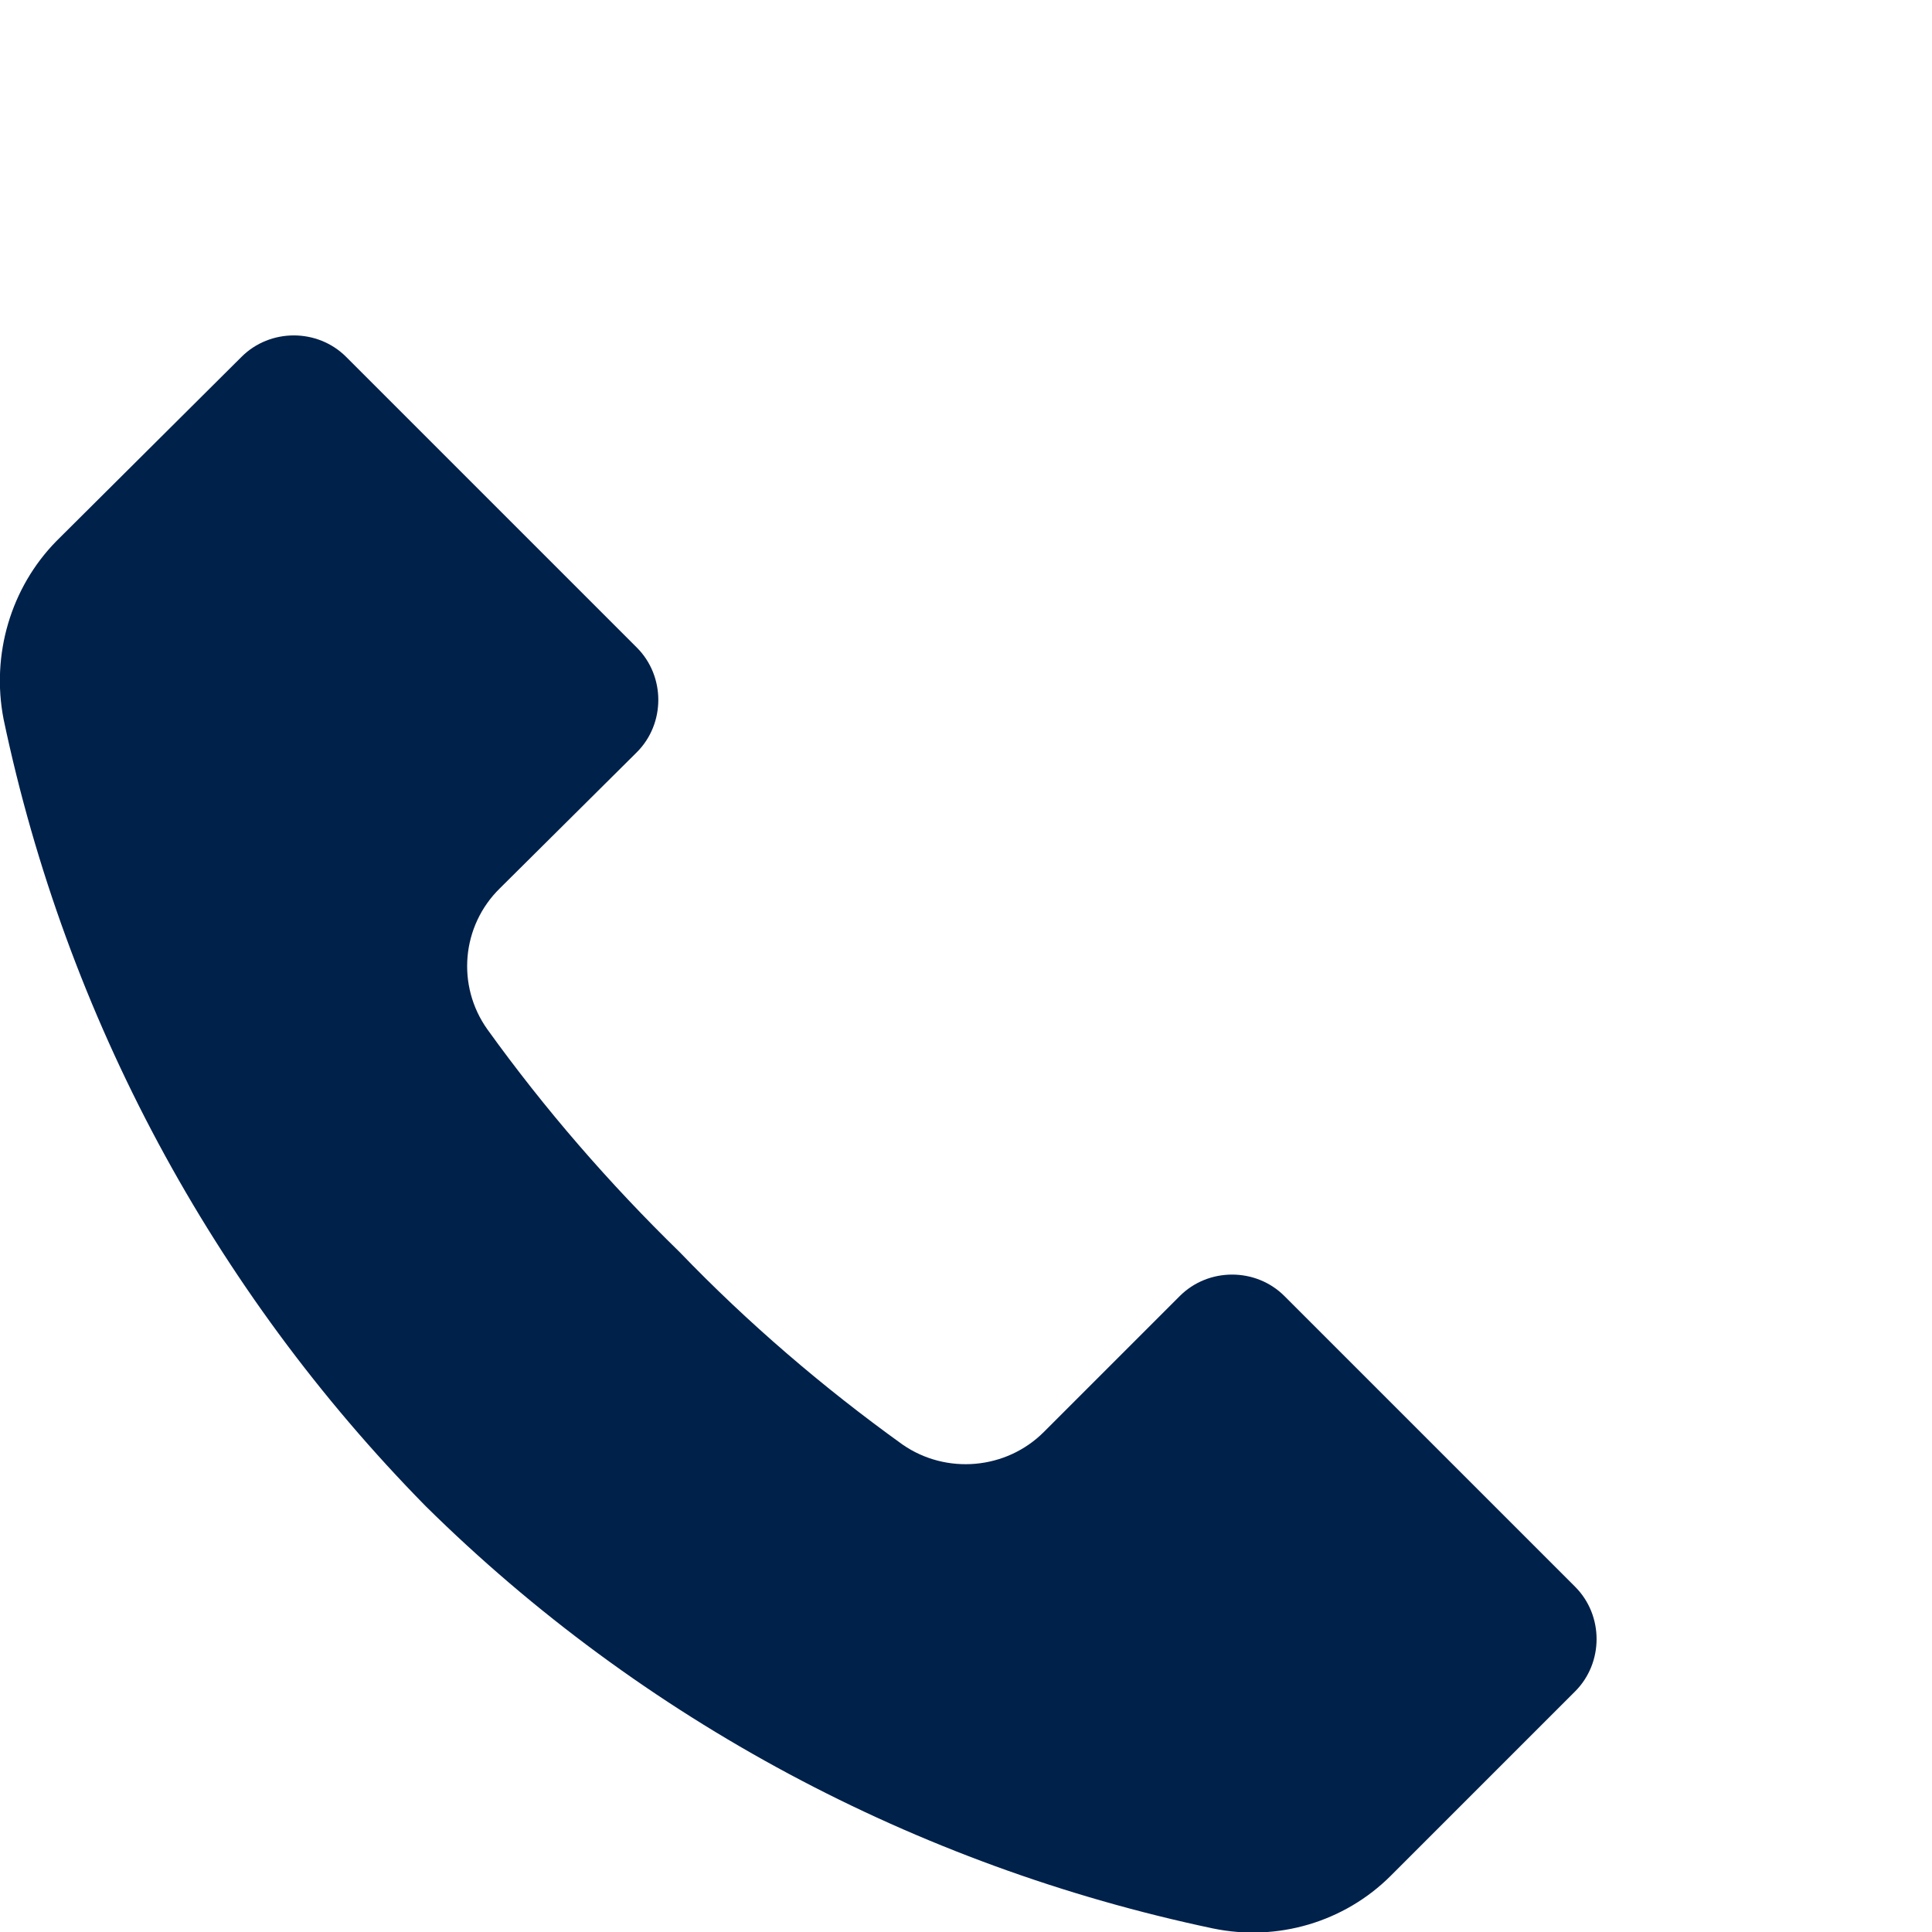
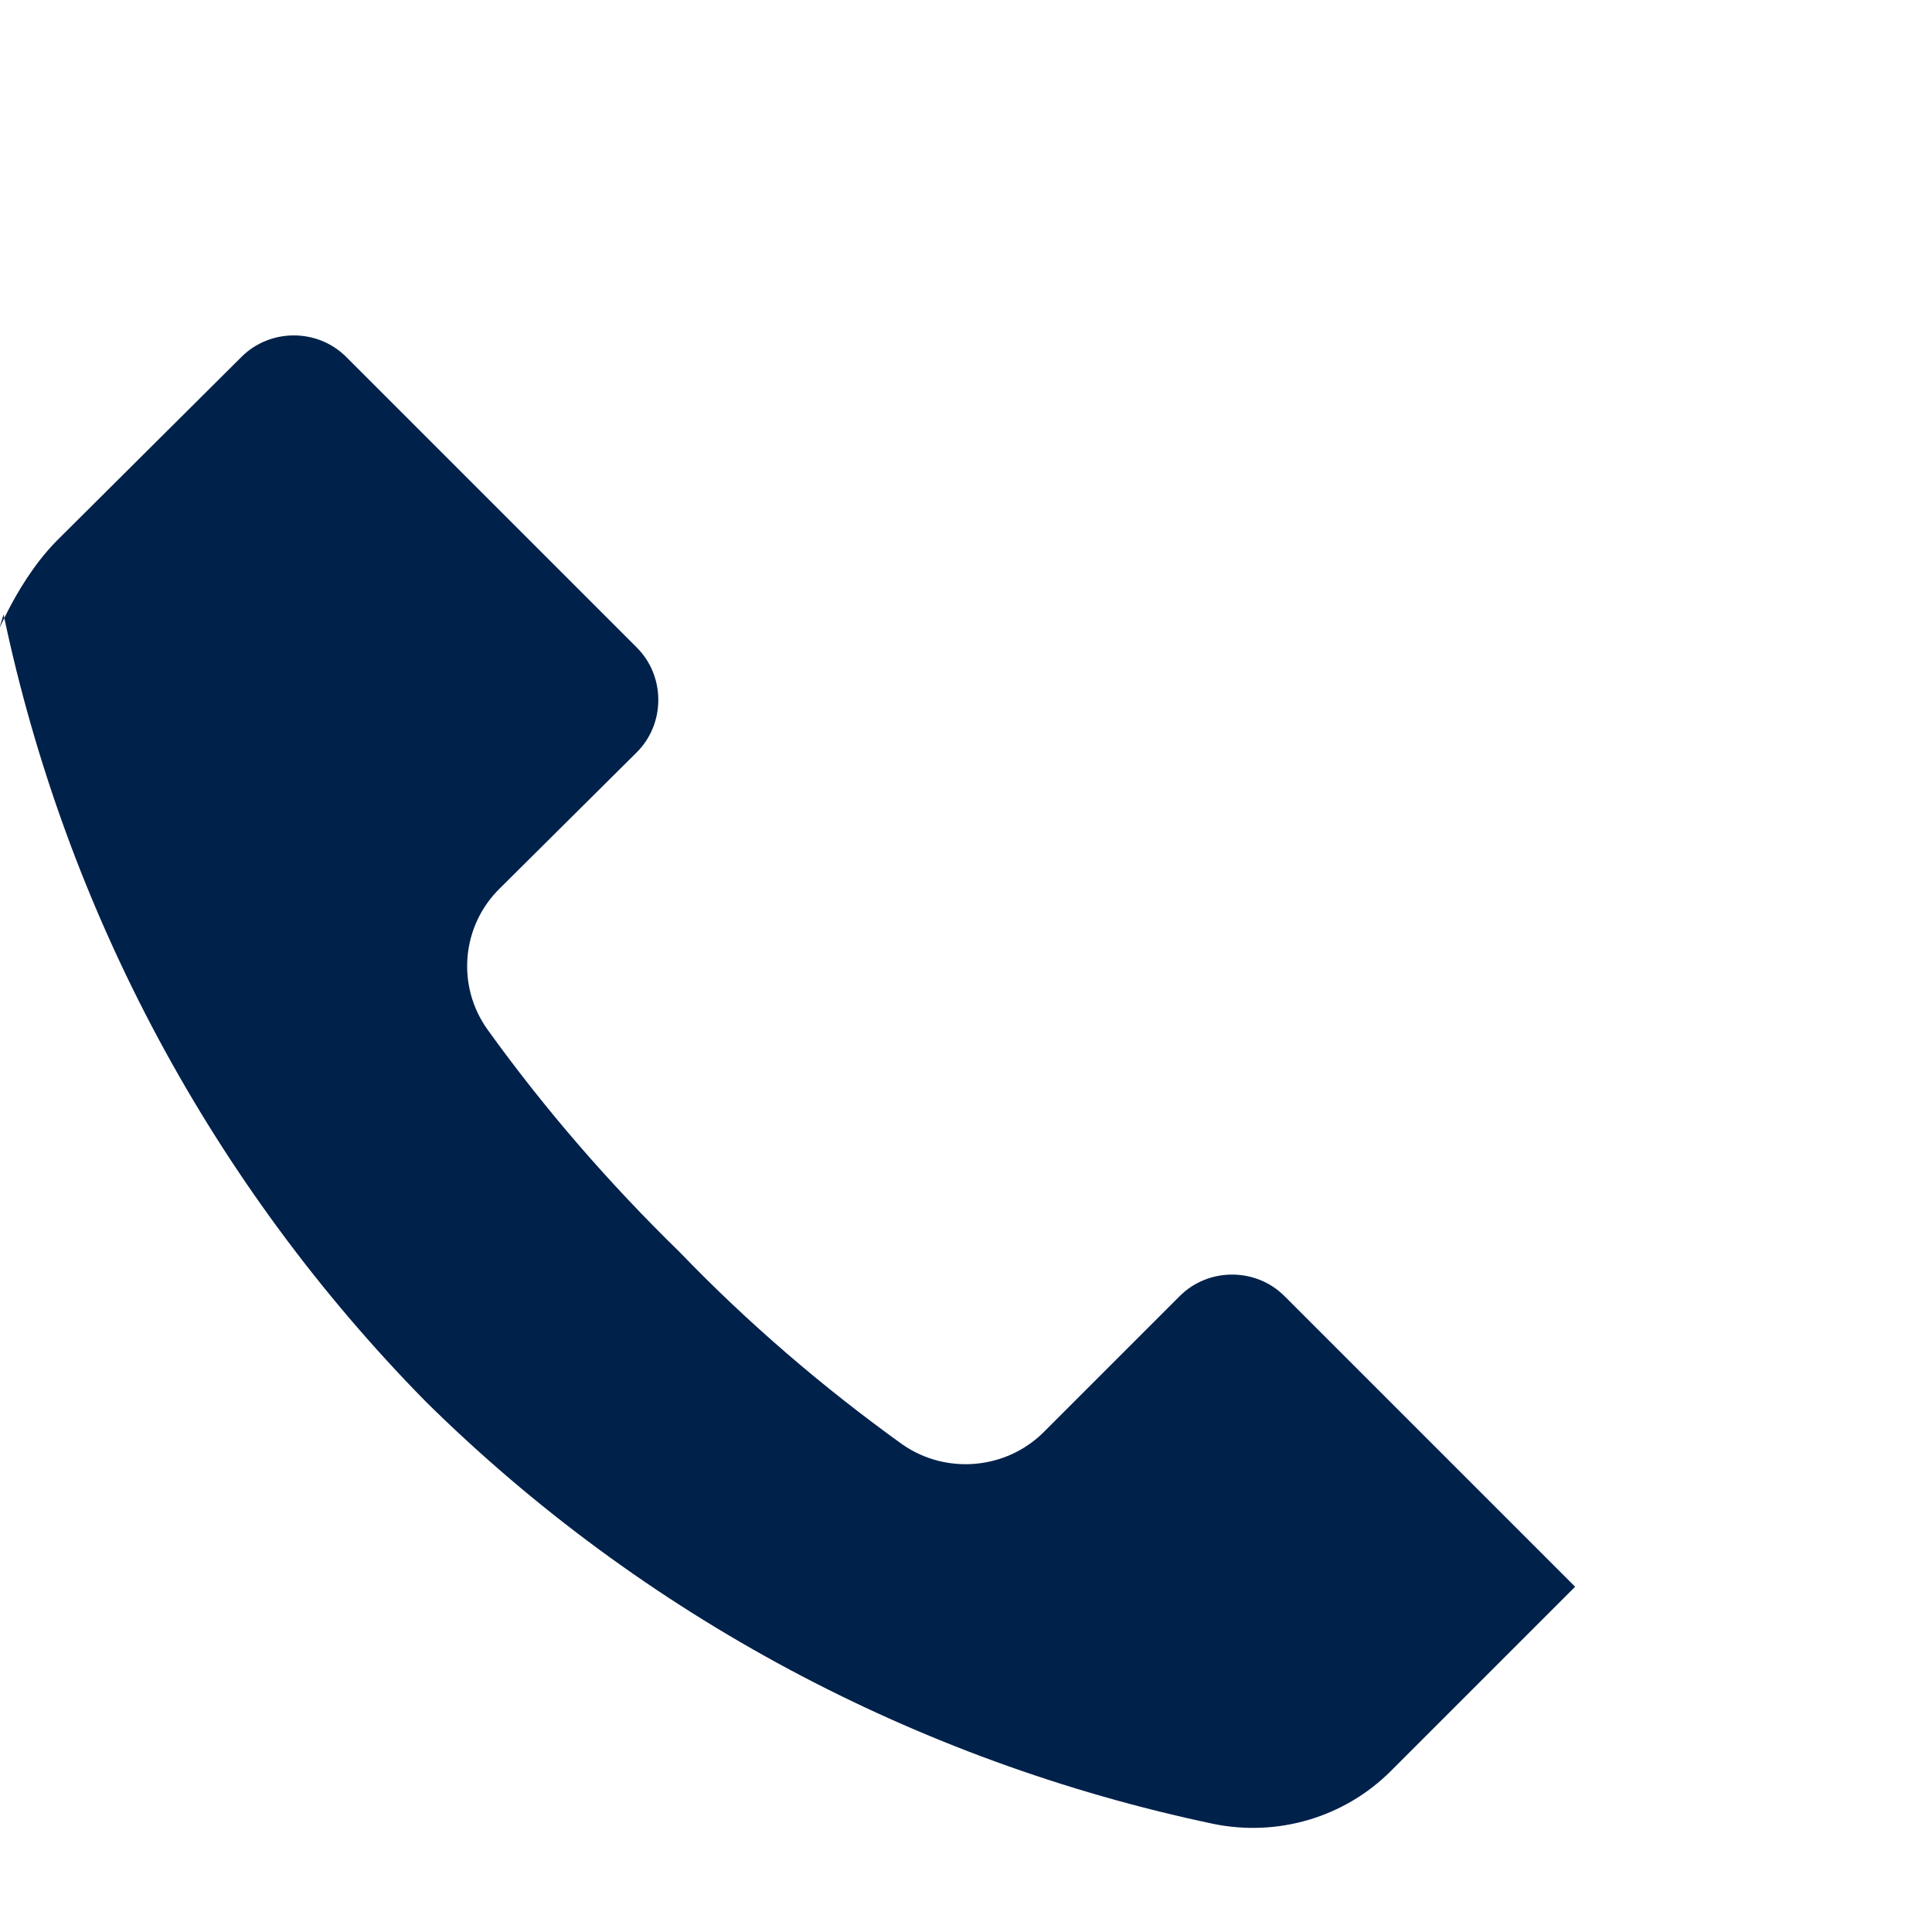
<svg xmlns="http://www.w3.org/2000/svg" version="1.1" id="Layer_1" x="0px" y="0px" viewBox="0 0 216 216" style="enable-background:new 0 0 216 216;" xml:space="preserve">
  <style type="text/css">
	.st0{fill:#00214A;}
</style>
-   <path id="Path_259" class="st0" d="M116.7,160.1l15.2-15.2c3.2-3.2,8.5-3.2,11.7,0l32.5,32.5c3.2,3.2,3.2,8.5,0,11.7l0,0l-20.6,20.6  c-5.2,5.2-12.7,7.4-19.9,5.9c-33.2-7-63.8-23.3-88-47.2c-23.8-24.2-40.2-54.7-47.2-88C-1,73.2,1.2,65.7,6.3,60.5L27,39.9  c3.2-3.2,8.5-3.2,11.7,0l0,0l32.5,32.5c3.2,3.2,3.2,8.5,0,11.7l0,0L55.9,99.3c-4.3,4.2-4.9,10.9-1.4,15.8  C60.9,124,68.1,132.3,76,140c7.6,7.9,16,15.1,24.9,21.5C105.8,164.9,112.5,164.3,116.7,160.1z" />
+   <path id="Path_259" class="st0" d="M116.7,160.1l15.2-15.2c3.2-3.2,8.5-3.2,11.7,0l32.5,32.5l0,0l-20.6,20.6  c-5.2,5.2-12.7,7.4-19.9,5.9c-33.2-7-63.8-23.3-88-47.2c-23.8-24.2-40.2-54.7-47.2-88C-1,73.2,1.2,65.7,6.3,60.5L27,39.9  c3.2-3.2,8.5-3.2,11.7,0l0,0l32.5,32.5c3.2,3.2,3.2,8.5,0,11.7l0,0L55.9,99.3c-4.3,4.2-4.9,10.9-1.4,15.8  C60.9,124,68.1,132.3,76,140c7.6,7.9,16,15.1,24.9,21.5C105.8,164.9,112.5,164.3,116.7,160.1z" />
</svg>